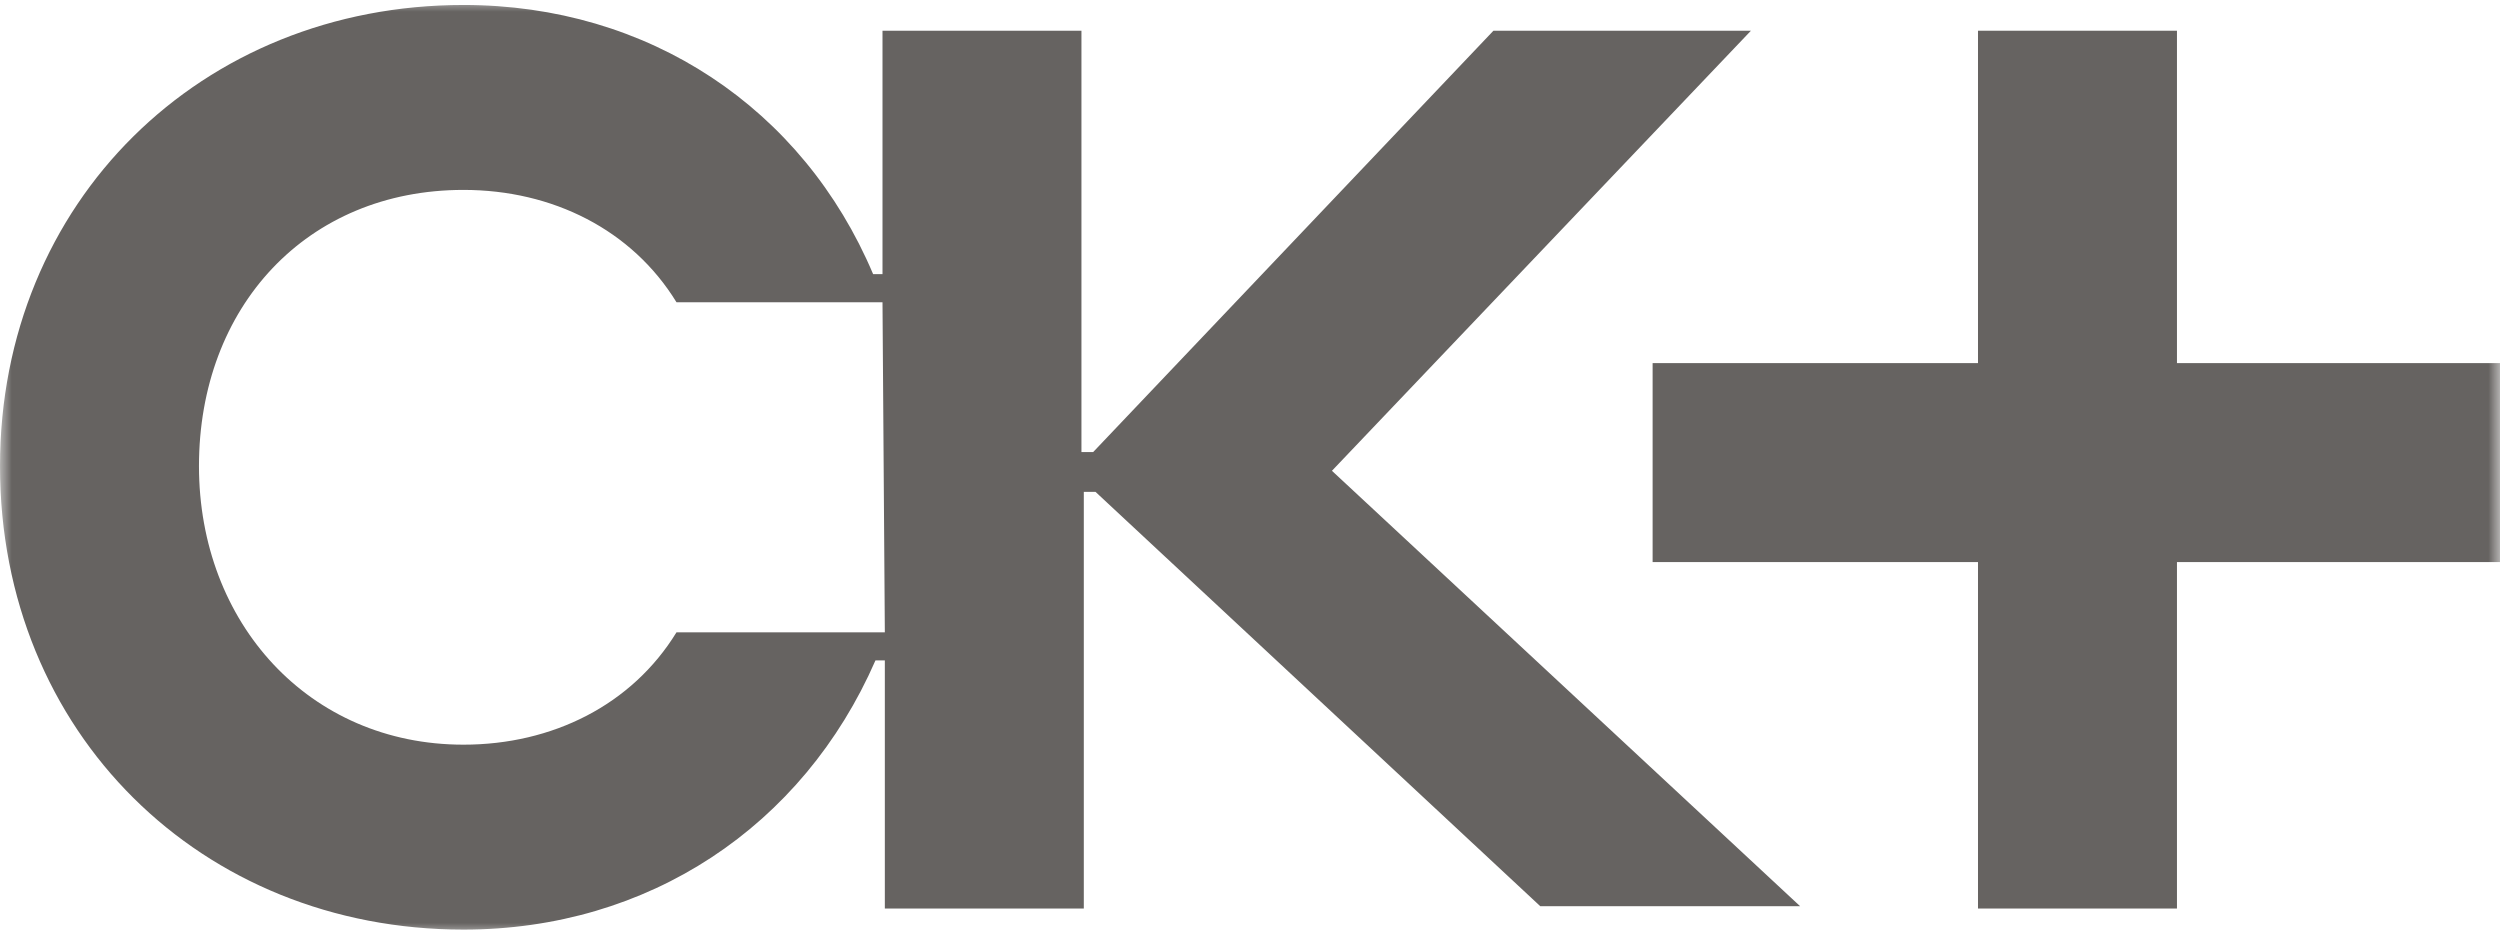
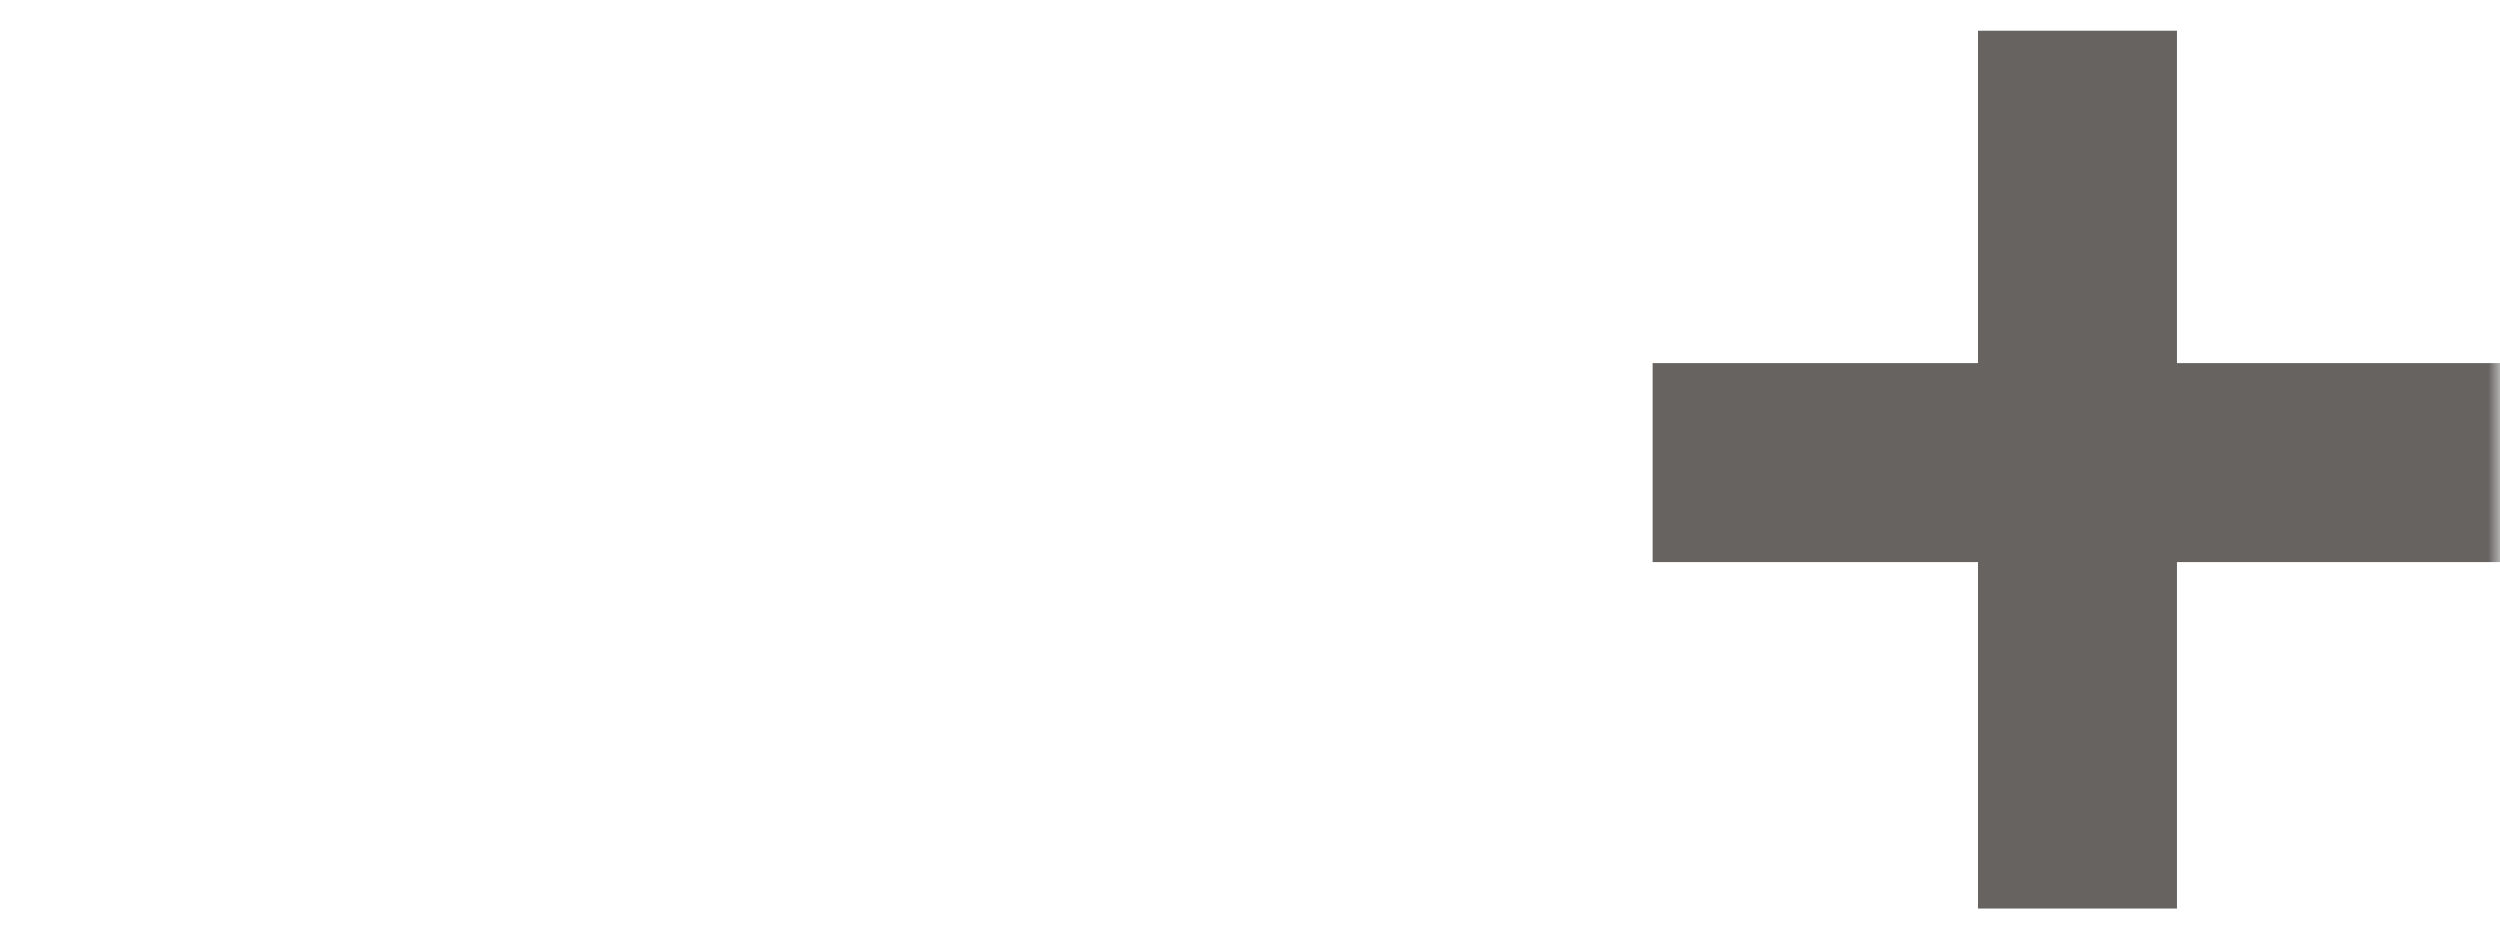
<svg xmlns="http://www.w3.org/2000/svg" width="107" height="40" viewBox="0 0 107 40" fill="none">
  <g clip-path="url(#clip0_265_4)">
    <mask id="mask0_265_4" style="mask-type:luminance" maskUnits="userSpaceOnUse" x="0" y="0" width="107" height="40">
      <path d="M107 0H0V40H107V0Z" fill="white" />
    </mask>
    <g mask="url(#mask0_265_4)">
      <path d="M93.174 15.541V1.315H84.658V15.541H70.732V24.057H84.658V38.885H93.174V24.057H107V15.541H93.174Z" fill="#666361" />
-       <path d="M74.94 1.315H63.919L46.787 19.349H46.286V16.744V1.315H37.771V11.734H37.37C34.364 4.621 27.752 0.213 19.837 0.213C8.616 0.213 0 8.629 0 19.95C0 31.371 8.616 39.787 19.837 39.787C27.752 39.787 34.364 35.379 37.47 28.265H37.871V38.885H46.387V21.052H46.888L65.923 38.785H77.044L57.007 20.15L74.94 1.315ZM37.871 27.063H28.954C27.05 30.169 23.644 31.872 19.837 31.872C13.225 31.872 8.516 26.662 8.516 19.95C8.516 13.137 13.124 8.128 19.837 8.128C23.644 8.128 27.05 9.831 28.954 12.937H34.965H37.771L37.871 27.063Z" fill="#666361" />
    </g>
  </g>
  <defs>
    <clipPath id="clip0_265_4">
      <rect width="107" height="40" fill="white" />
    </clipPath>
  </defs>
</svg>